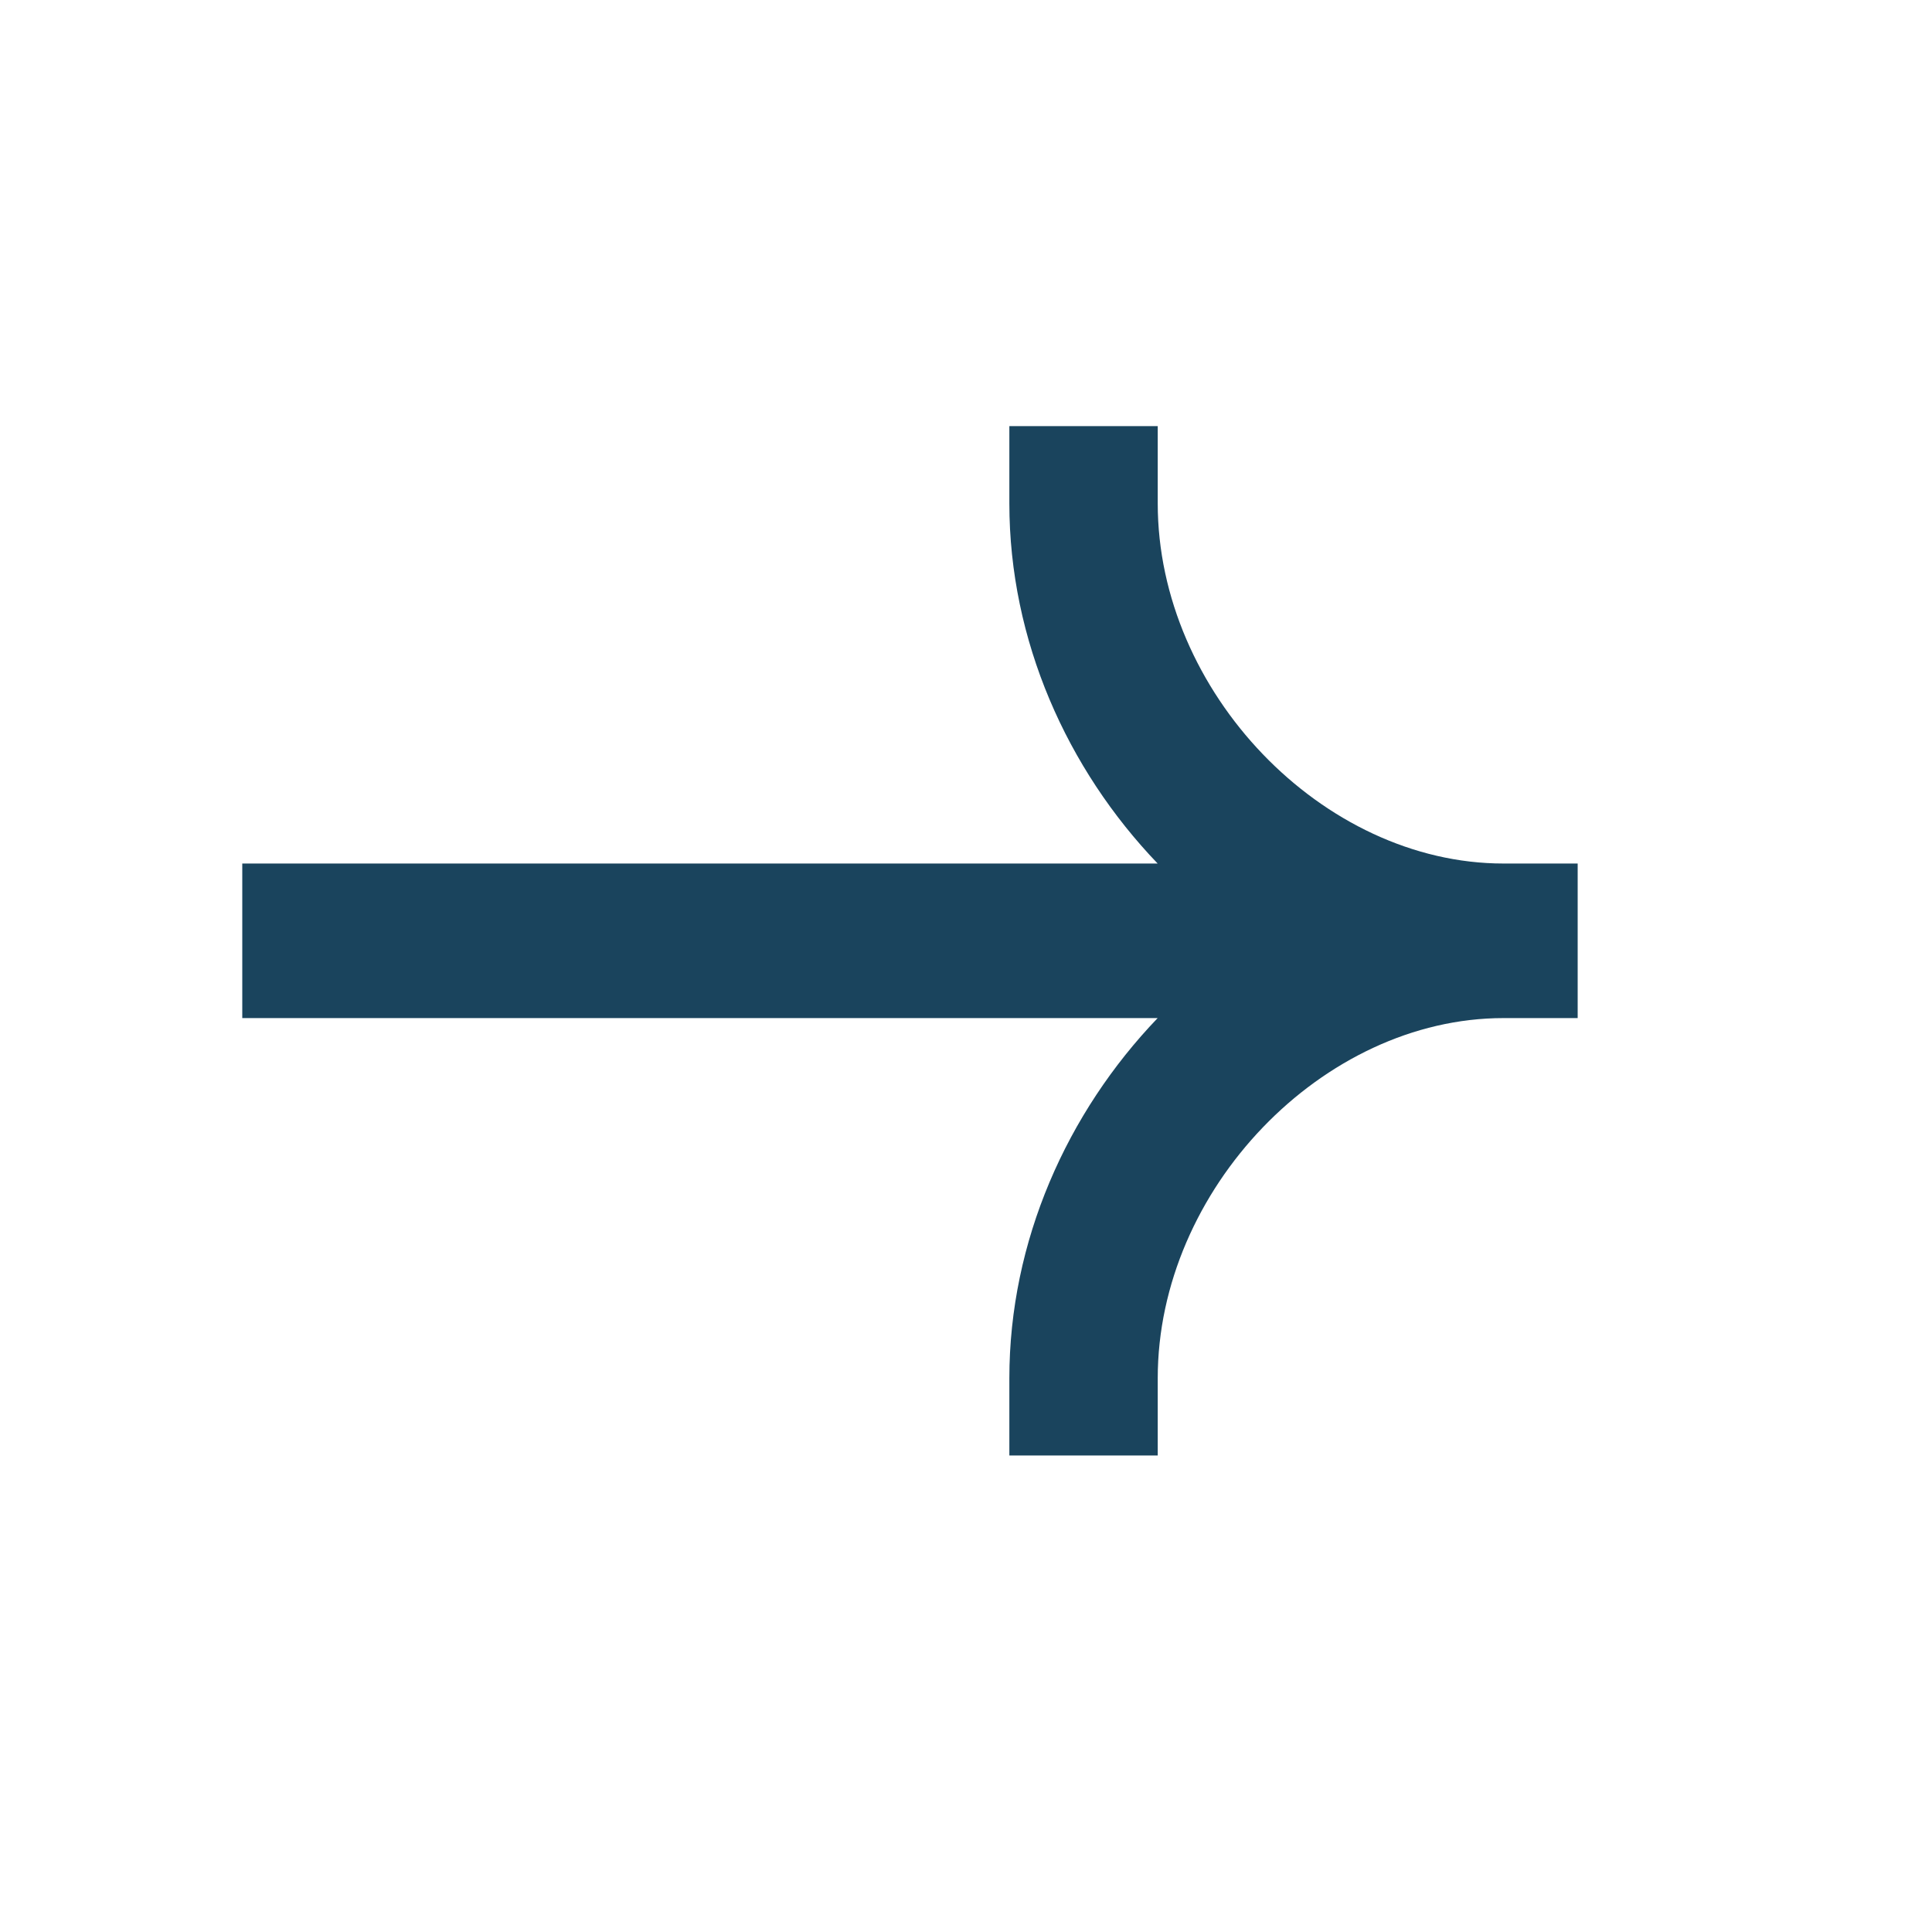
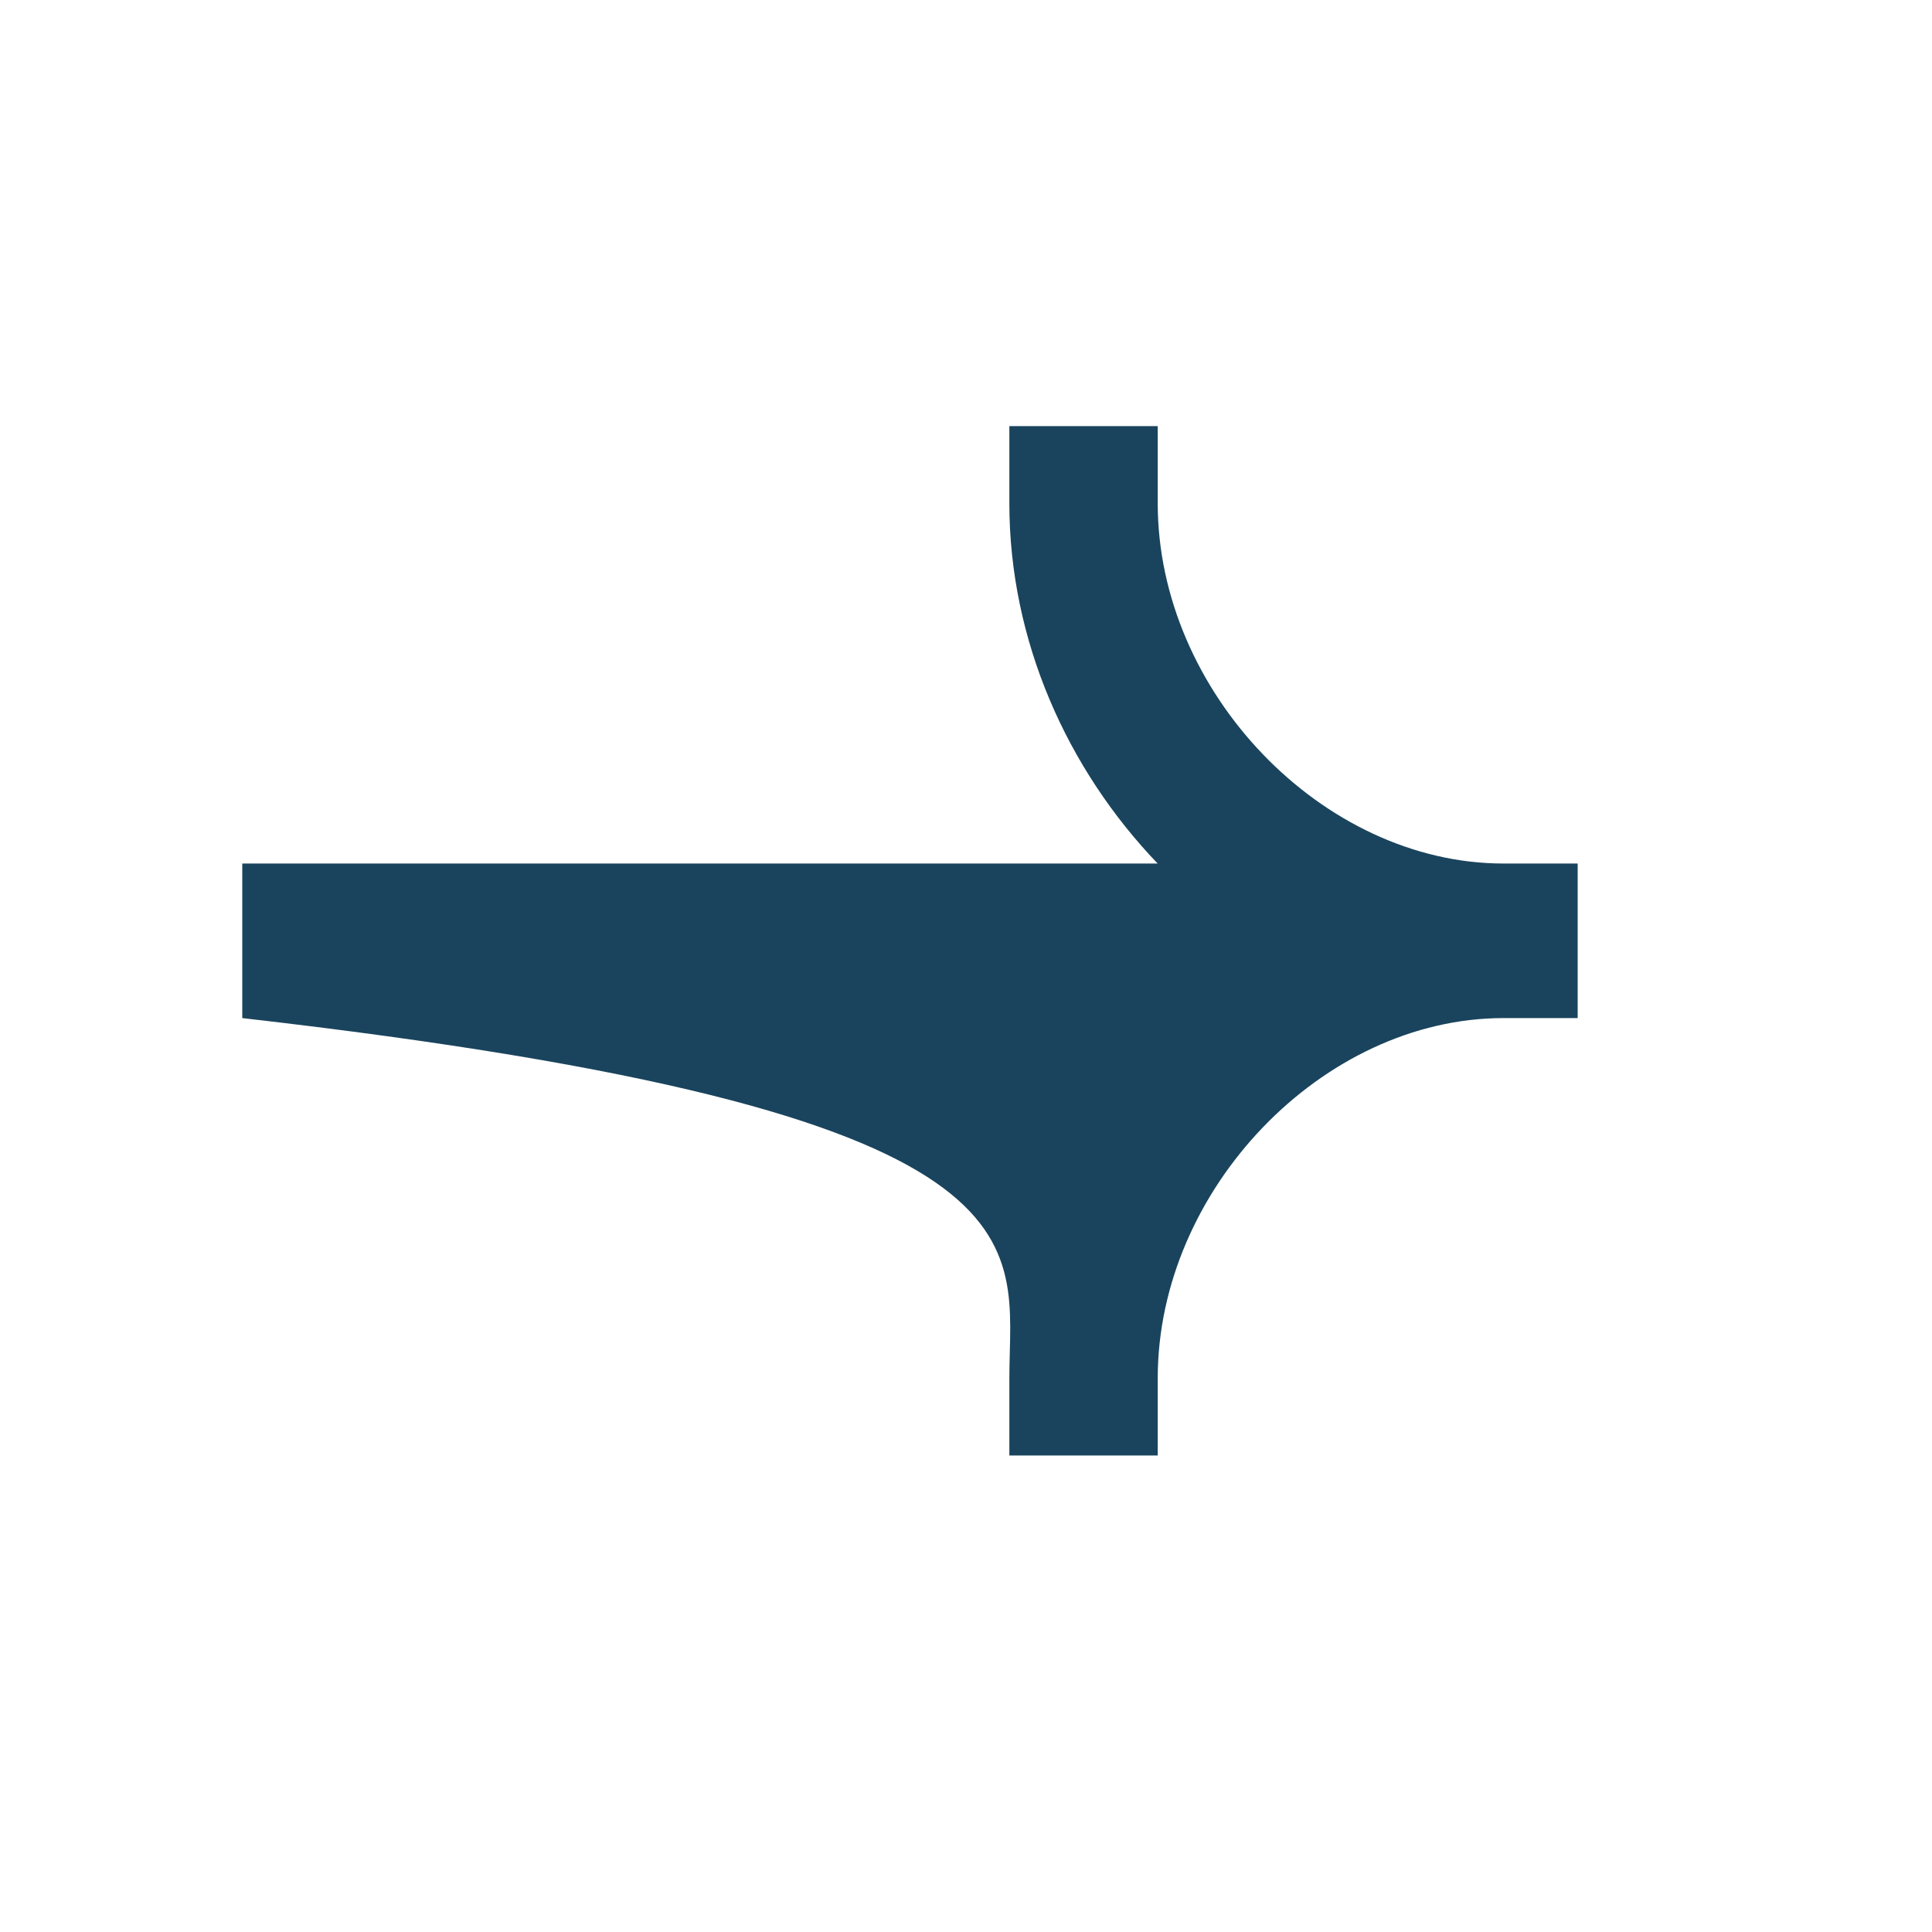
<svg xmlns="http://www.w3.org/2000/svg" width="25" height="25" viewBox="0 0 25 25" fill="none">
-   <path fill-rule="evenodd" clip-rule="evenodd" d="M19.455 11.174C17.114 11.174 14.981 8.953 14.981 6.514V5.514H13.061V6.514C13.061 8.288 13.808 9.952 14.98 11.174H3.135L3.135 13.174H14.98C13.808 14.396 13.061 16.06 13.061 17.834V18.834H14.981V17.834C14.981 15.395 17.114 13.174 19.455 13.174H20.415V11.174H19.455Z" fill="#1a445d" />
+   <path fill-rule="evenodd" clip-rule="evenodd" d="M19.455 11.174C17.114 11.174 14.981 8.953 14.981 6.514V5.514H13.061V6.514C13.061 8.288 13.808 9.952 14.98 11.174H3.135L3.135 13.174C13.808 14.396 13.061 16.06 13.061 17.834V18.834H14.981V17.834C14.981 15.395 17.114 13.174 19.455 13.174H20.415V11.174H19.455Z" fill="#1a445d" />
</svg>